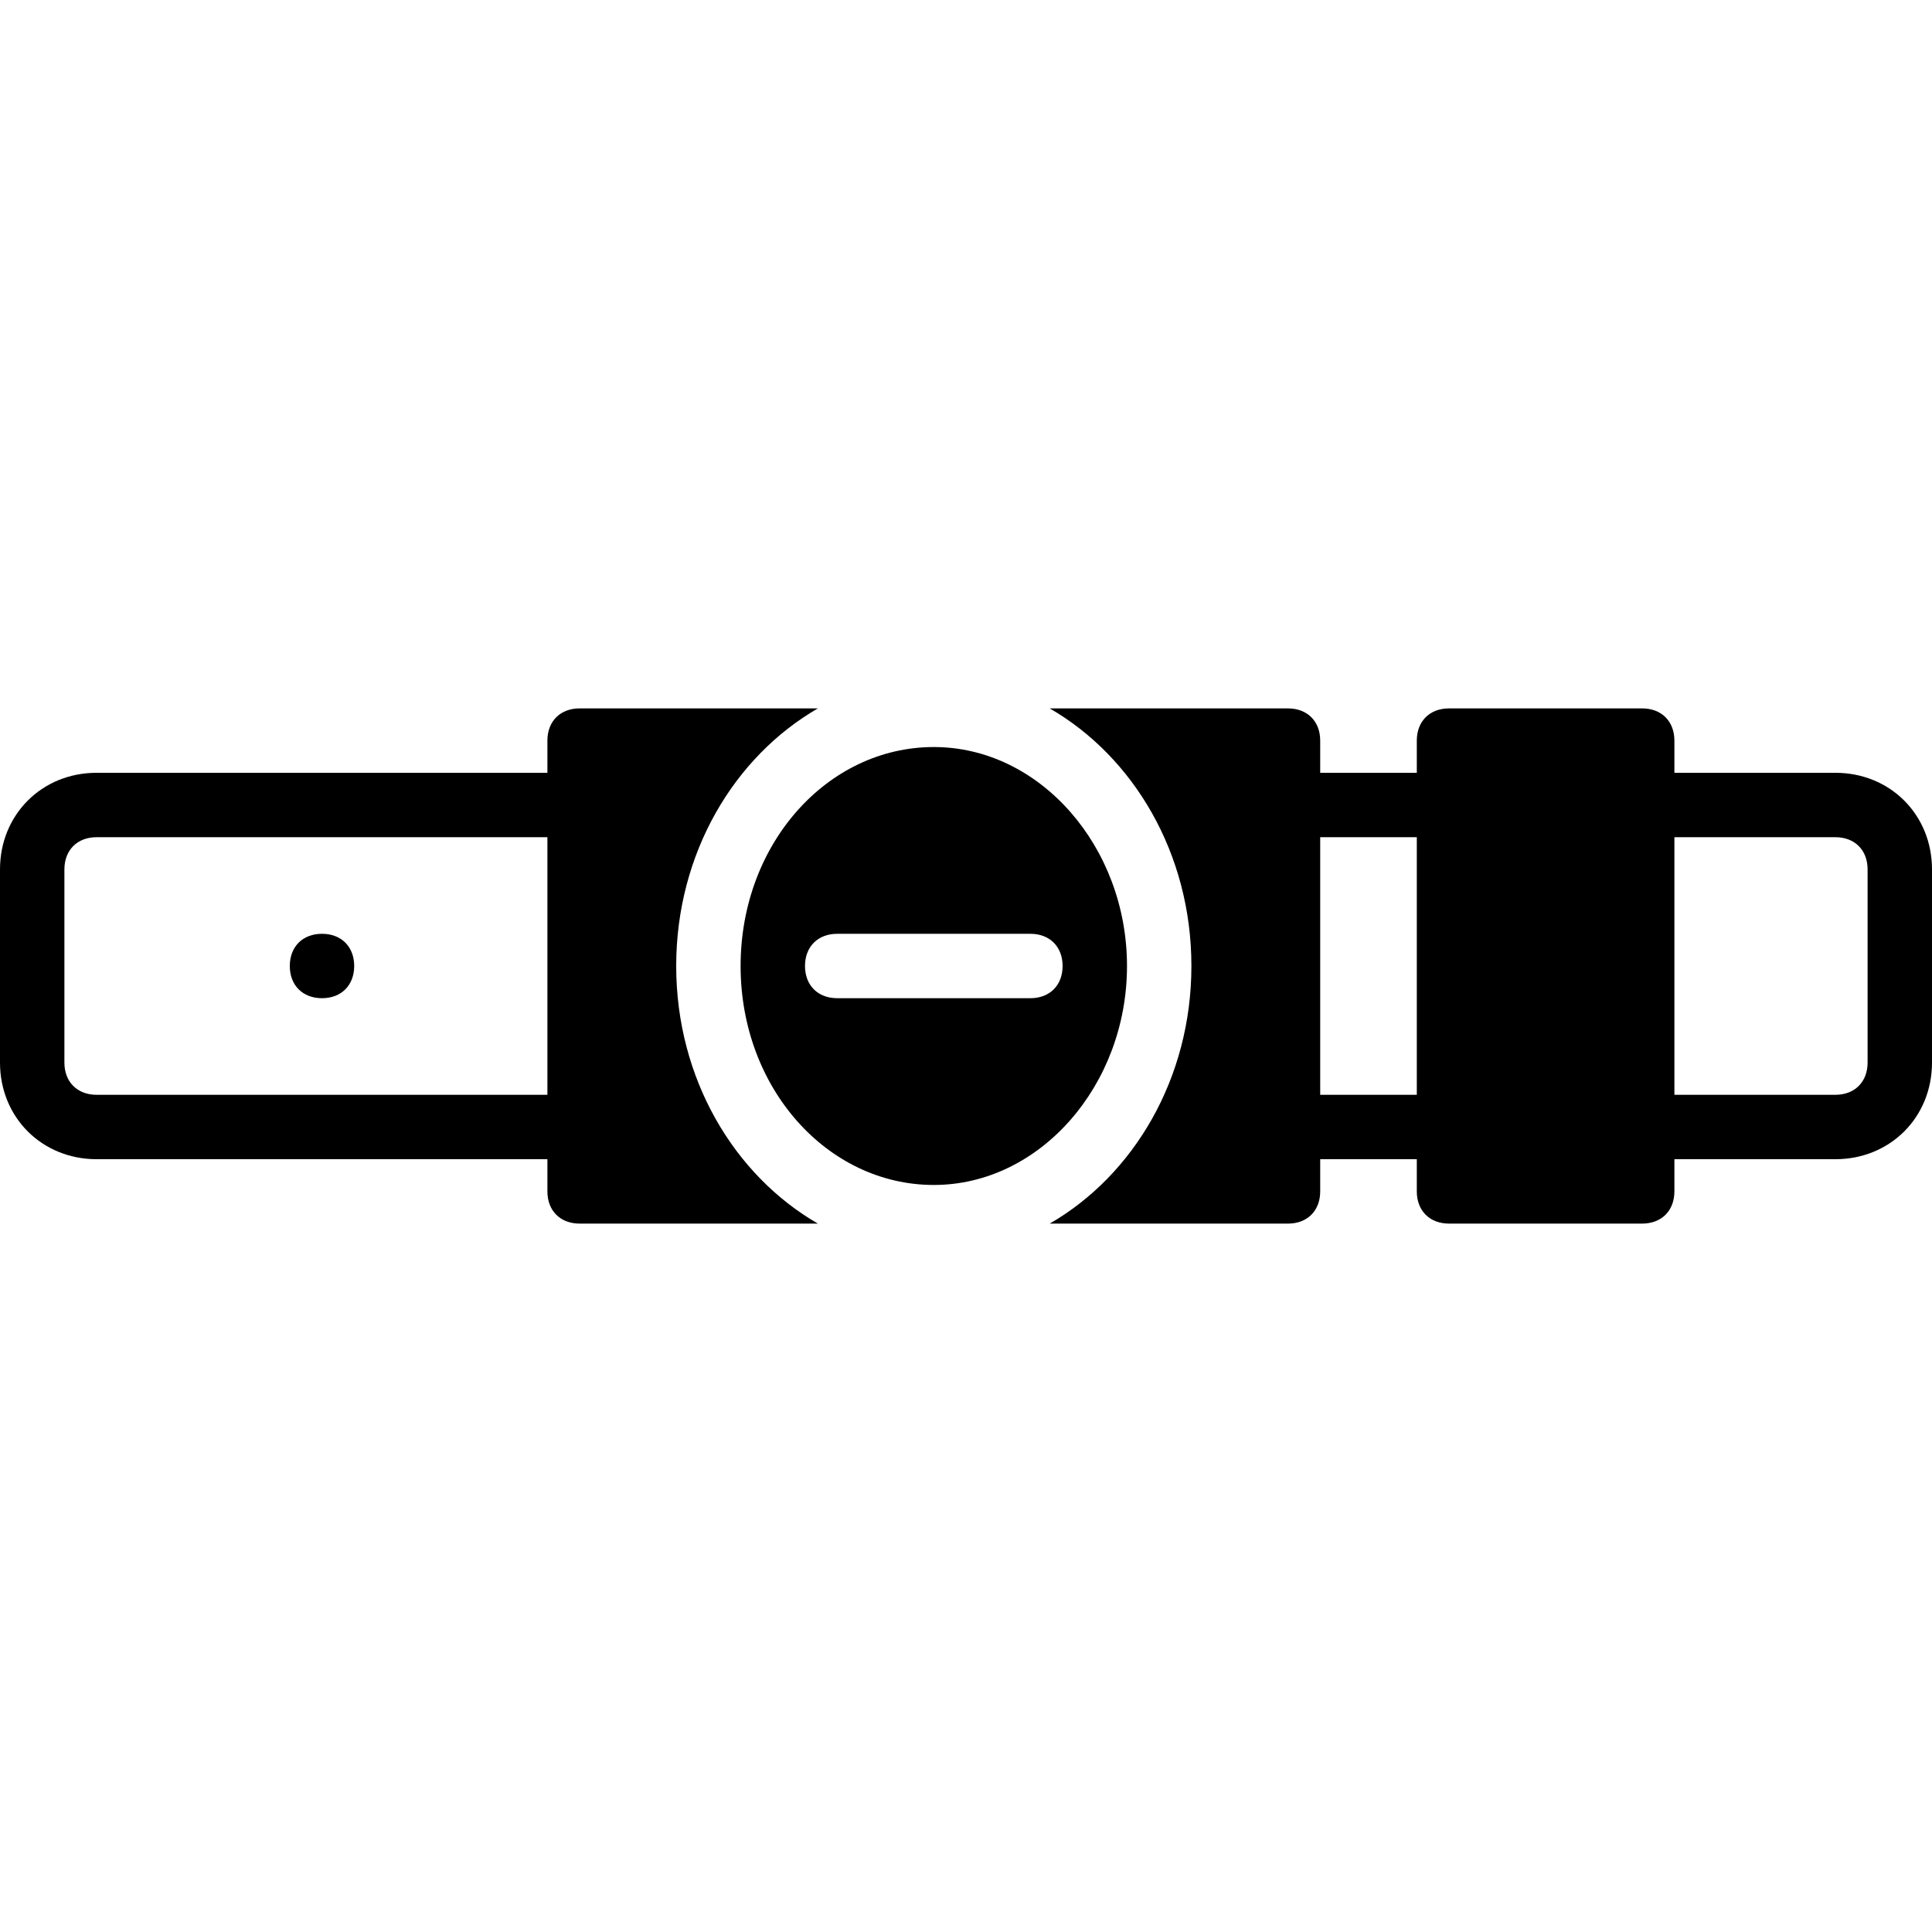
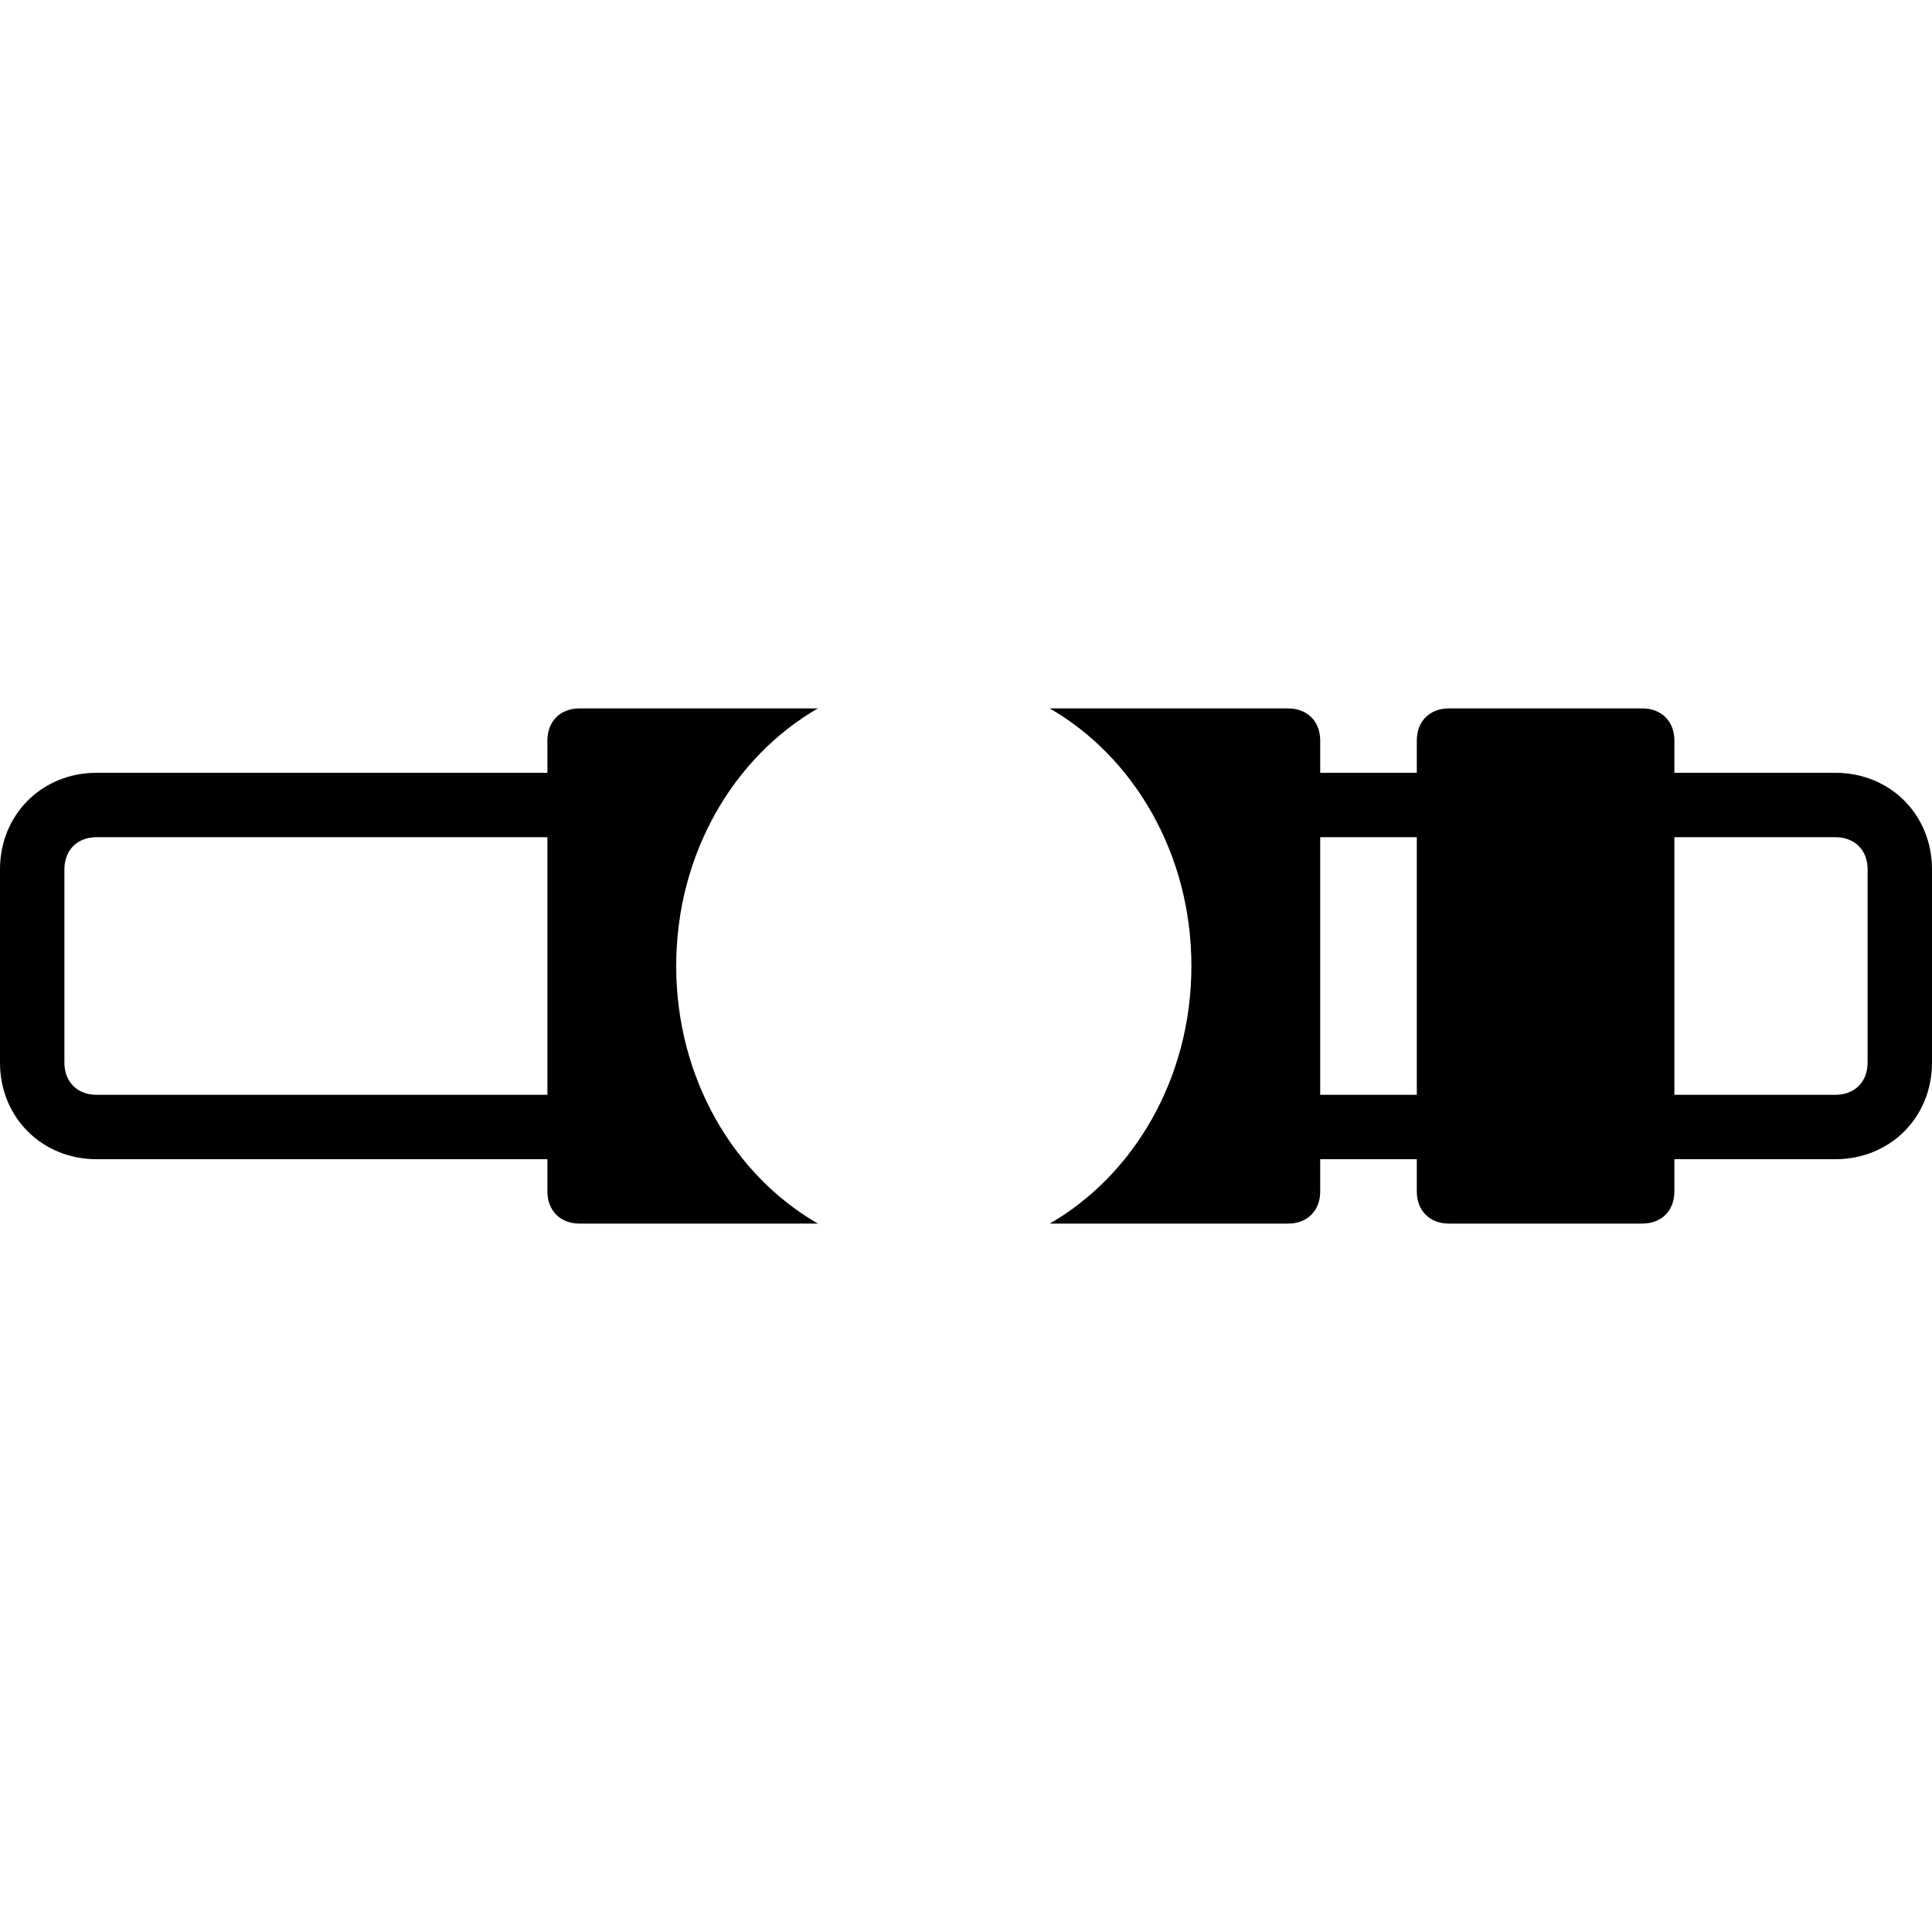
<svg xmlns="http://www.w3.org/2000/svg" fill="#000000" height="800px" width="800px" version="1.1" id="Layer_1" viewBox="0 0 512 512" xml:space="preserve">
  <g>
    <g>
-       <path d="M85.333,247.467c-5.12,0-8.533,3.413-8.533,8.533s3.413,8.533,8.533,8.533c5.12,0,8.533-3.413,8.533-8.533    S90.453,247.467,85.333,247.467z" />
-     </g>
+       </g>
  </g>
  <g>
    <g>
      <path d="M179.2,256c0-29.867,15.36-55.467,37.547-68.267H153.6c-5.12,0-8.533,3.413-8.533,8.533v8.533H25.6    C11.093,204.8,0,215.893,0,230.4v51.2c0,14.507,11.093,25.6,25.6,25.6h119.467v8.533c0,5.12,3.413,8.533,8.533,8.533h63.147    C194.56,311.467,179.2,285.867,179.2,256z M145.067,290.133H25.6c-5.12,0-8.533-3.413-8.533-8.533v-51.2    c0-5.12,3.413-8.533,8.533-8.533h119.467V290.133z" />
    </g>
  </g>
  <g>
    <g>
-       <path d="M247.467,197.973c-28.16,0-51.2,25.6-51.2,58.027c0,32.427,23.04,58.027,51.2,58.027s51.2-26.453,51.2-58.027    C298.667,224.427,275.627,197.973,247.467,197.973z M273.067,264.533h-51.2c-5.12,0-8.533-3.413-8.533-8.533    s3.413-8.533,8.533-8.533h51.2c5.12,0,8.533,3.413,8.533,8.533S278.187,264.533,273.067,264.533z" />
-     </g>
+       </g>
  </g>
  <g>
    <g>
      <path d="M486.4,204.8h-42.667v-8.533c0-5.12-3.413-8.533-8.533-8.533H384c-5.12,0-8.533,3.413-8.533,8.533v8.533h-25.6v-8.533    c0-5.12-3.413-8.533-8.533-8.533h-63.147c22.187,12.8,37.547,38.4,37.547,68.267c0,29.867-15.36,55.467-37.547,68.267h63.147    c5.12,0,8.533-3.413,8.533-8.533V307.2h25.6v8.533c0,5.12,3.413,8.533,8.533,8.533h51.2c5.12,0,8.533-3.413,8.533-8.533V307.2    H486.4c14.507,0,25.6-11.093,25.6-25.6v-51.2C512,215.893,500.907,204.8,486.4,204.8z M375.467,290.133h-25.6v-68.267h25.6    V290.133z M494.933,281.6c0,5.12-3.413,8.533-8.533,8.533h-42.667v-68.267H486.4c5.12,0,8.533,3.413,8.533,8.533V281.6z" />
    </g>
  </g>
</svg>